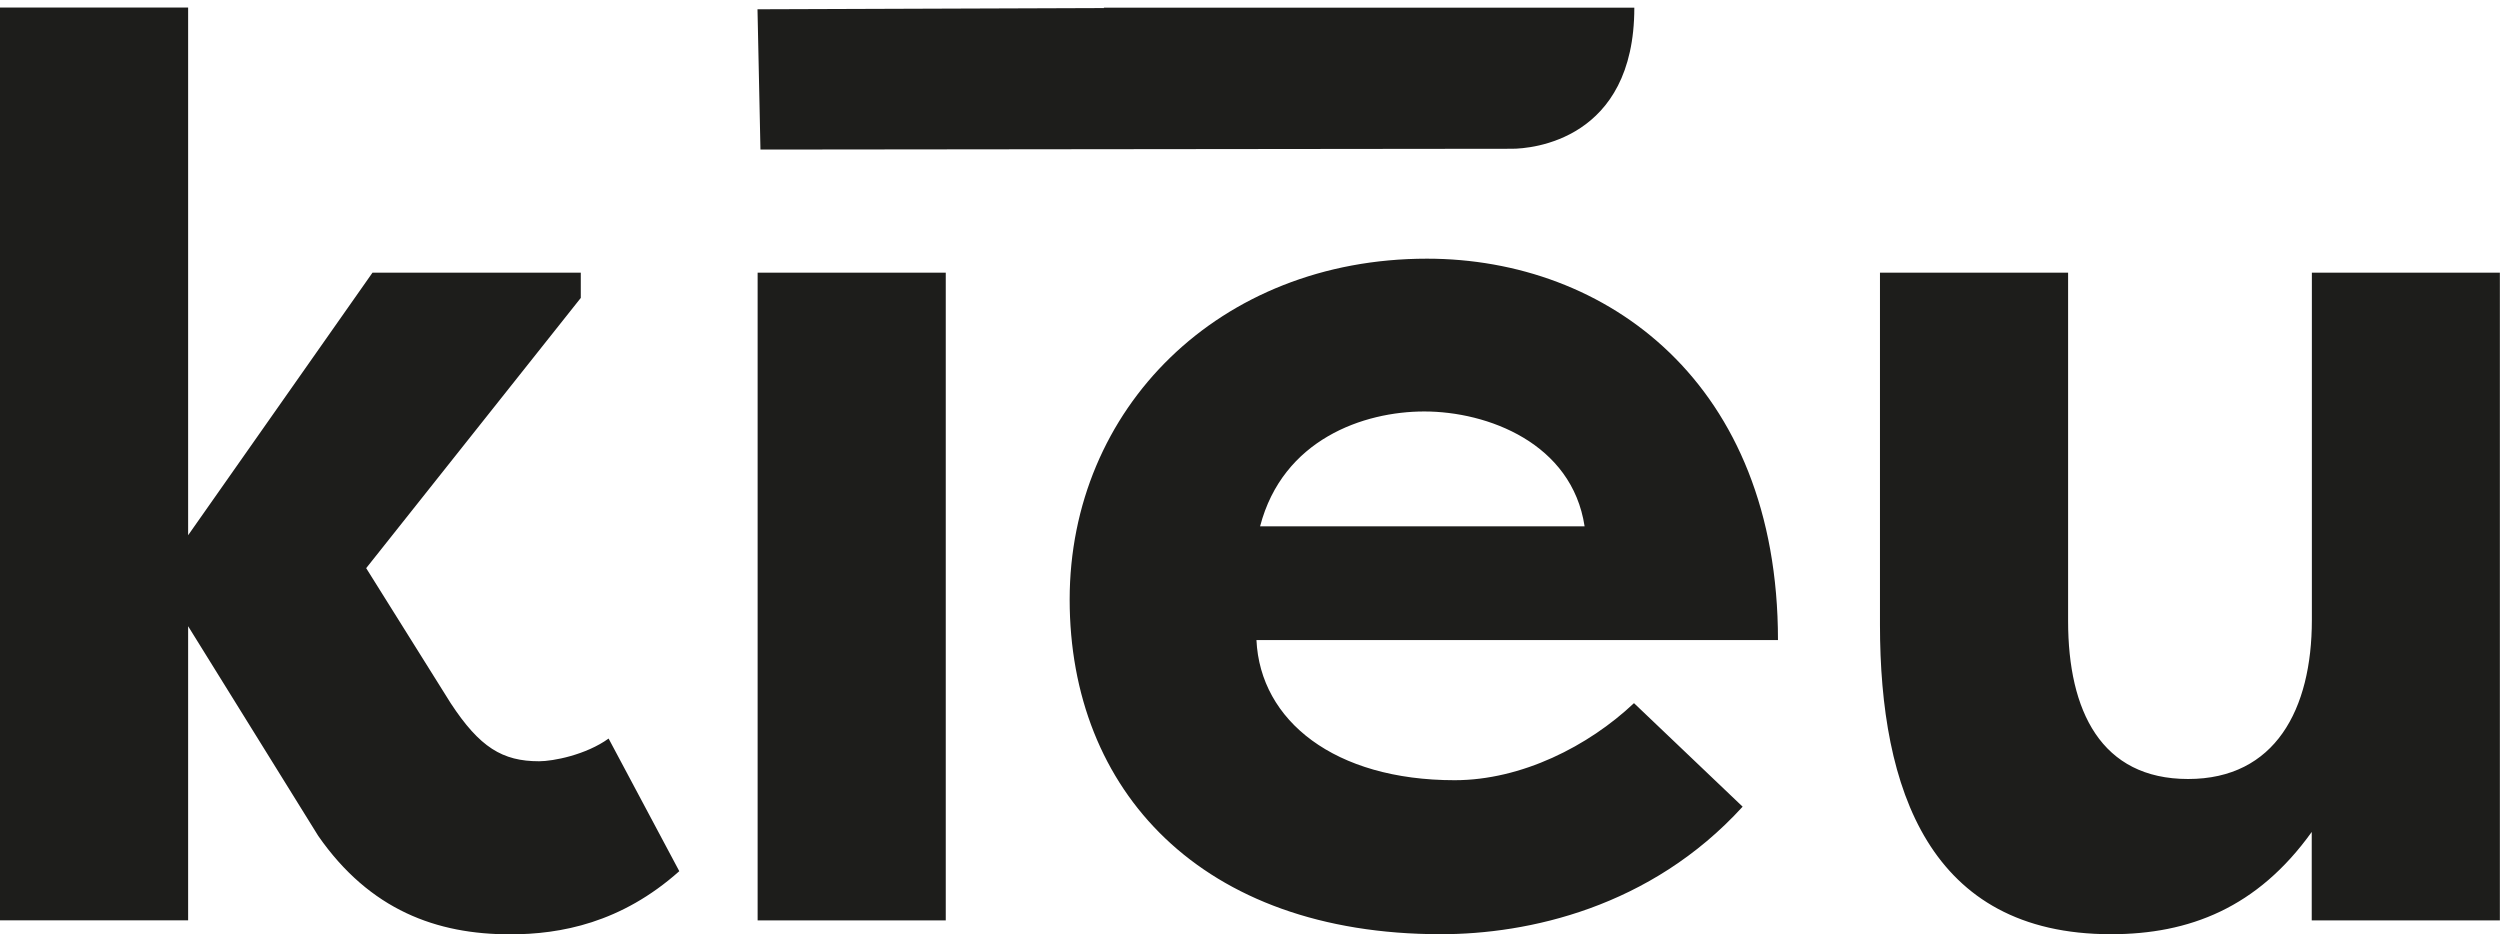
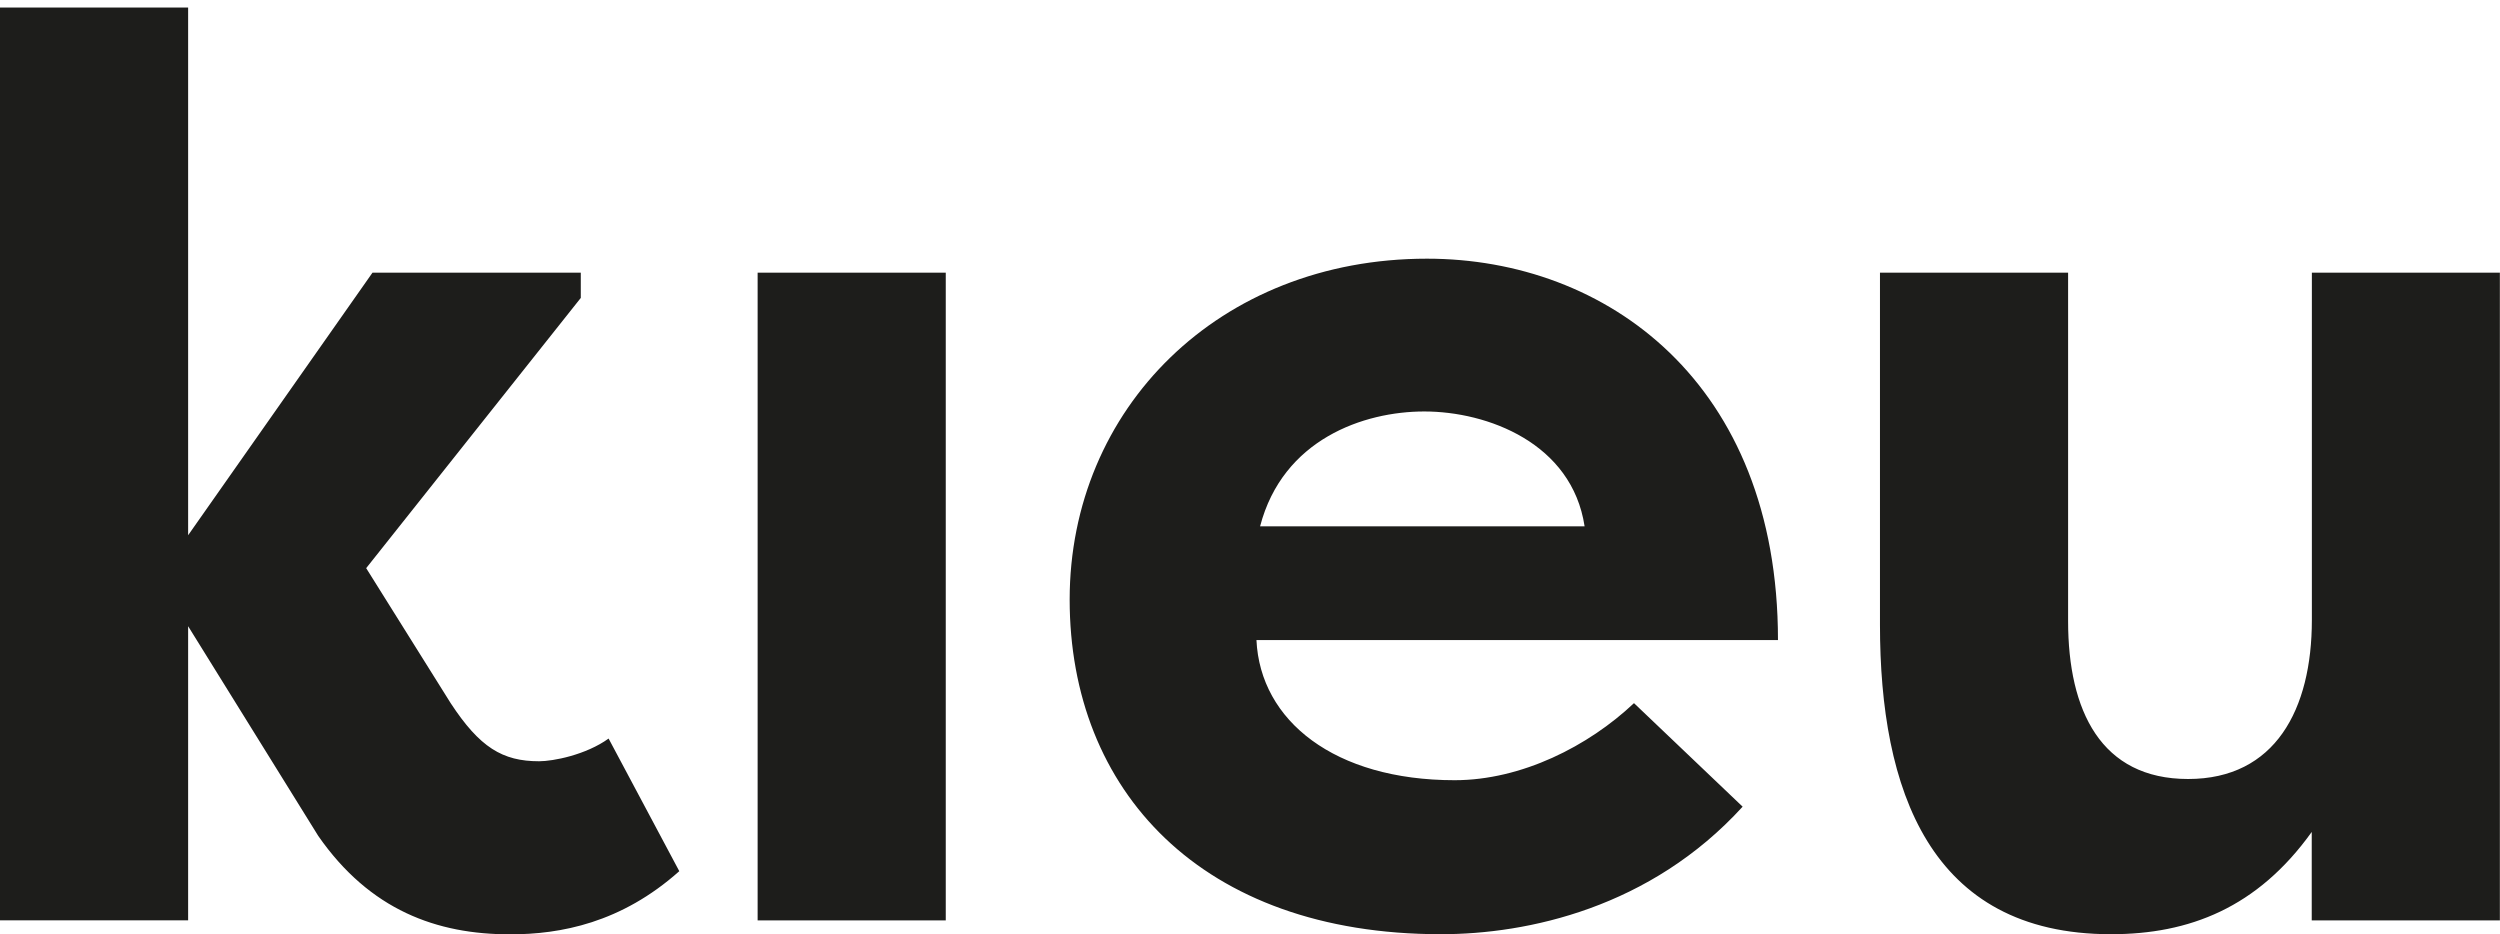
<svg xmlns="http://www.w3.org/2000/svg" viewBox="0 0 186.04 69.52">
  <clipPath id="a">
-     <path d="m56.37.56h65.24v10.57h-65.24z" />
-   </clipPath>
+     </clipPath>
  <path d="m186.04 20.29h-14v25.84c0 6.67-2.73 11.84-9.21 11.84s-8.93-5.07-8.93-11.75v-25.93h-14v26.21c0 12.21 3.66 23.02 17.19 23.02 5.83 0 10.9-1.97 14.94-7.61v6.58h14v-48.2zm-64.45 32.04c-3.38 3.19-8.36 5.73-13.34 5.73-8.93 0-14.47-4.42-14.75-10.43h38.81c0-19.17-12.78-28.38-26.12-28.38-15.5 0-26.59 11.18-26.59 25.37s9.77 24.9 27.62 24.9c6.48 0 15.6-1.97 22.46-9.49l-8.08-7.7zm-15.6-21.71c4.7 0 10.99 2.35 11.93 8.55h-24.15c1.69-6.48 7.71-8.55 12.22-8.55m-35.61-10.33h-14v48.2h14zm-56.38 19.54v-39.27h-14v67.93h14v-21.89l9.68 15.6c3.85 5.54 8.83 7.33 14.28 7.33 3.76 0 8.27-.85 12.59-4.7l-5.26-9.87c-1.69 1.22-4.13 1.69-5.17 1.69-2.73 0-4.42-1.03-6.58-4.32l-6.29-10.05 15.97-20.11v-1.88h-15.5z" fill="#1d1d1b" />
  <g clip-path="url(#a)">
-     <path d="m56.59 11.13h-.01s55.93-.06 55.93-.06v-.02.02c1.45 0 9.11-.62 9.11-10.5h-39.48l.02.03-25.79.09" fill="#1d1d1b" />
-   </g>
+     </g>
</svg>